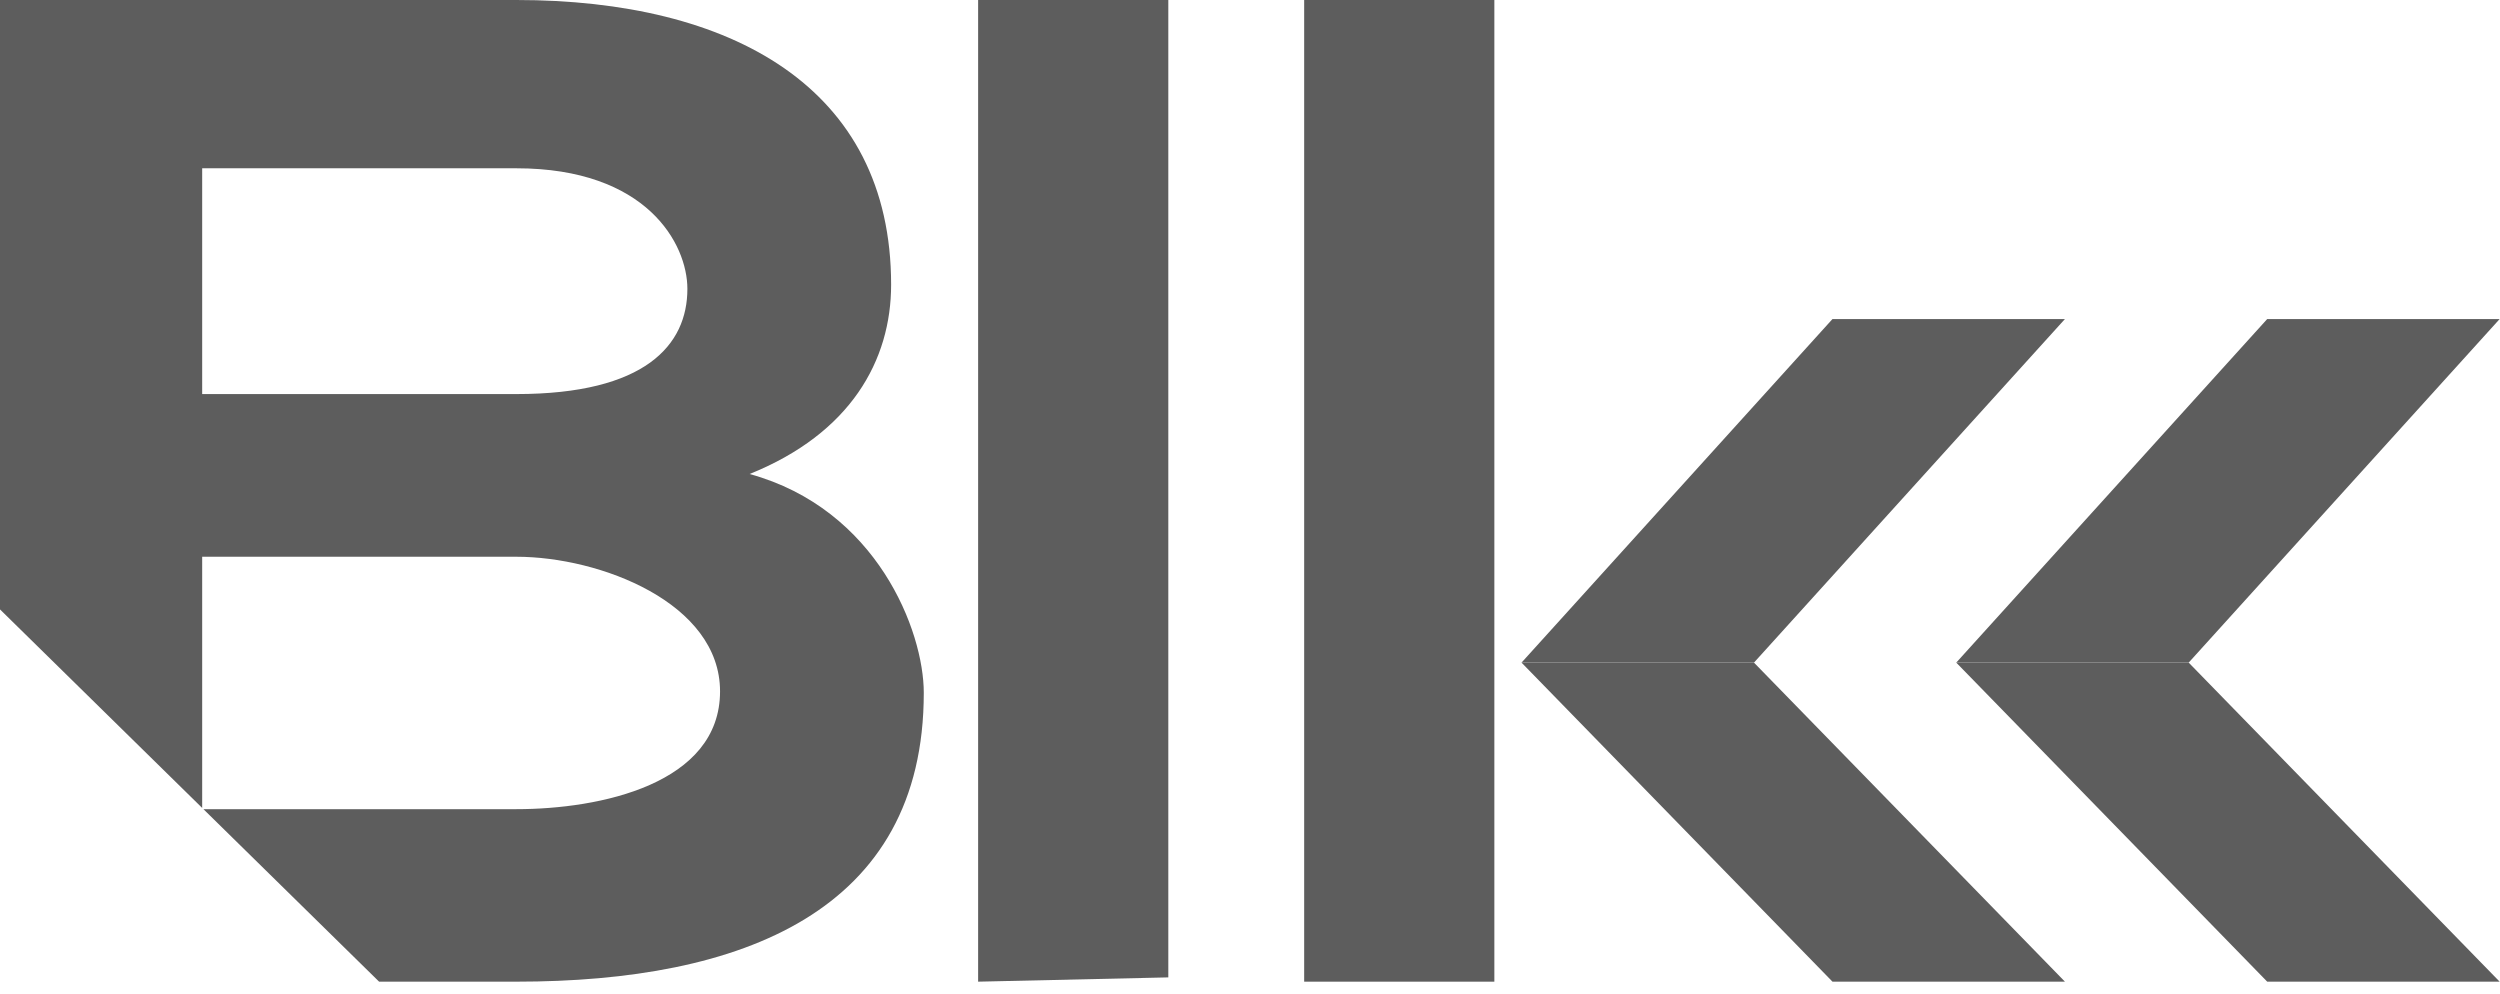
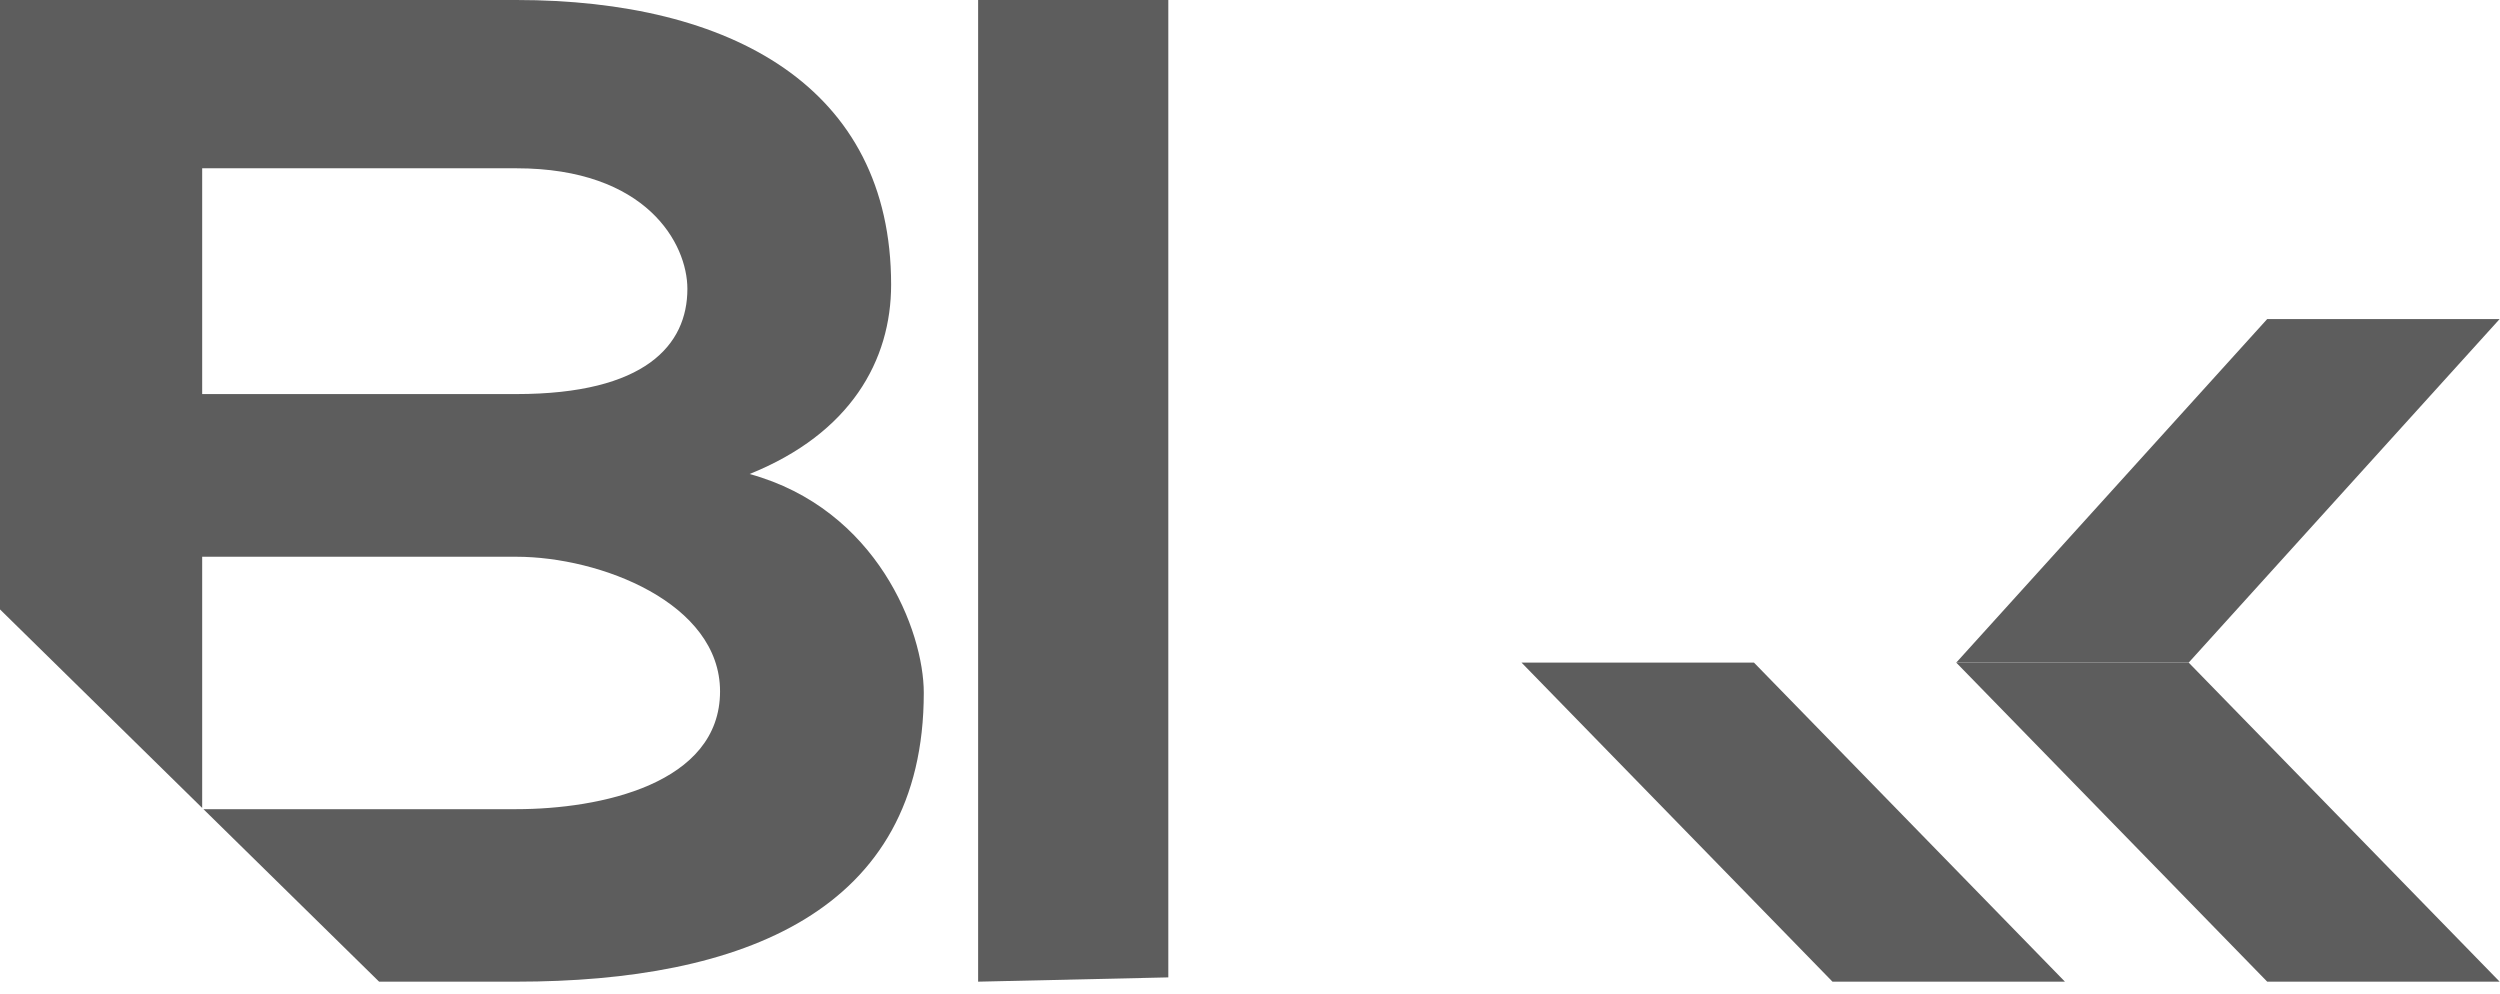
<svg xmlns="http://www.w3.org/2000/svg" viewBox="0 0 156 62" fill="none">
  <path d="M114.347 61.256H128.852L109.448 41.347H94.943L114.347 61.256Z" fill="#5D5D5D" />
-   <path d="M114.347 19.908L94.943 41.347H109.448L128.852 19.908H114.347Z" fill="#5D5D5D" />
  <path d="M46.775 29.578C53.083 27.04 55.606 22.489 55.606 17.764C55.606 5.426 45.61 0 32.218 0H0V38.027L12.616 50.415V34.741H32.218C37.459 34.741 44.931 37.629 44.931 43.141C44.931 48.917 37.459 50.492 32.218 50.492H12.694L23.656 61.256H32.218C46.29 61.256 57.644 56.881 57.644 43.229C57.644 39.379 54.733 31.765 46.775 29.578ZM32.218 24.59H12.616V10.501H32.218C40.37 10.501 42.893 15.226 42.893 18.026C42.893 21.527 40.273 24.59 32.218 24.59Z" fill="#5D5D5D" />
  <path d="M61.035 61.256L72.903 60.989V0H61.035V61.256Z" fill="#5D5D5D" />
-   <path d="M93.248 0H81.38V61.256H93.248V0Z" fill="#5D5D5D" />
+   <path d="M93.248 0H81.38H93.248V0Z" fill="#5D5D5D" />
  <path d="M122.07 41.347L141.474 61.256H155.978L136.574 41.347H122.07Z" fill="#5D5D5D" />
  <path d="M155.978 19.908H141.474L122.07 41.347H136.574L155.978 19.908Z" fill="#5D5D5D" />
</svg>